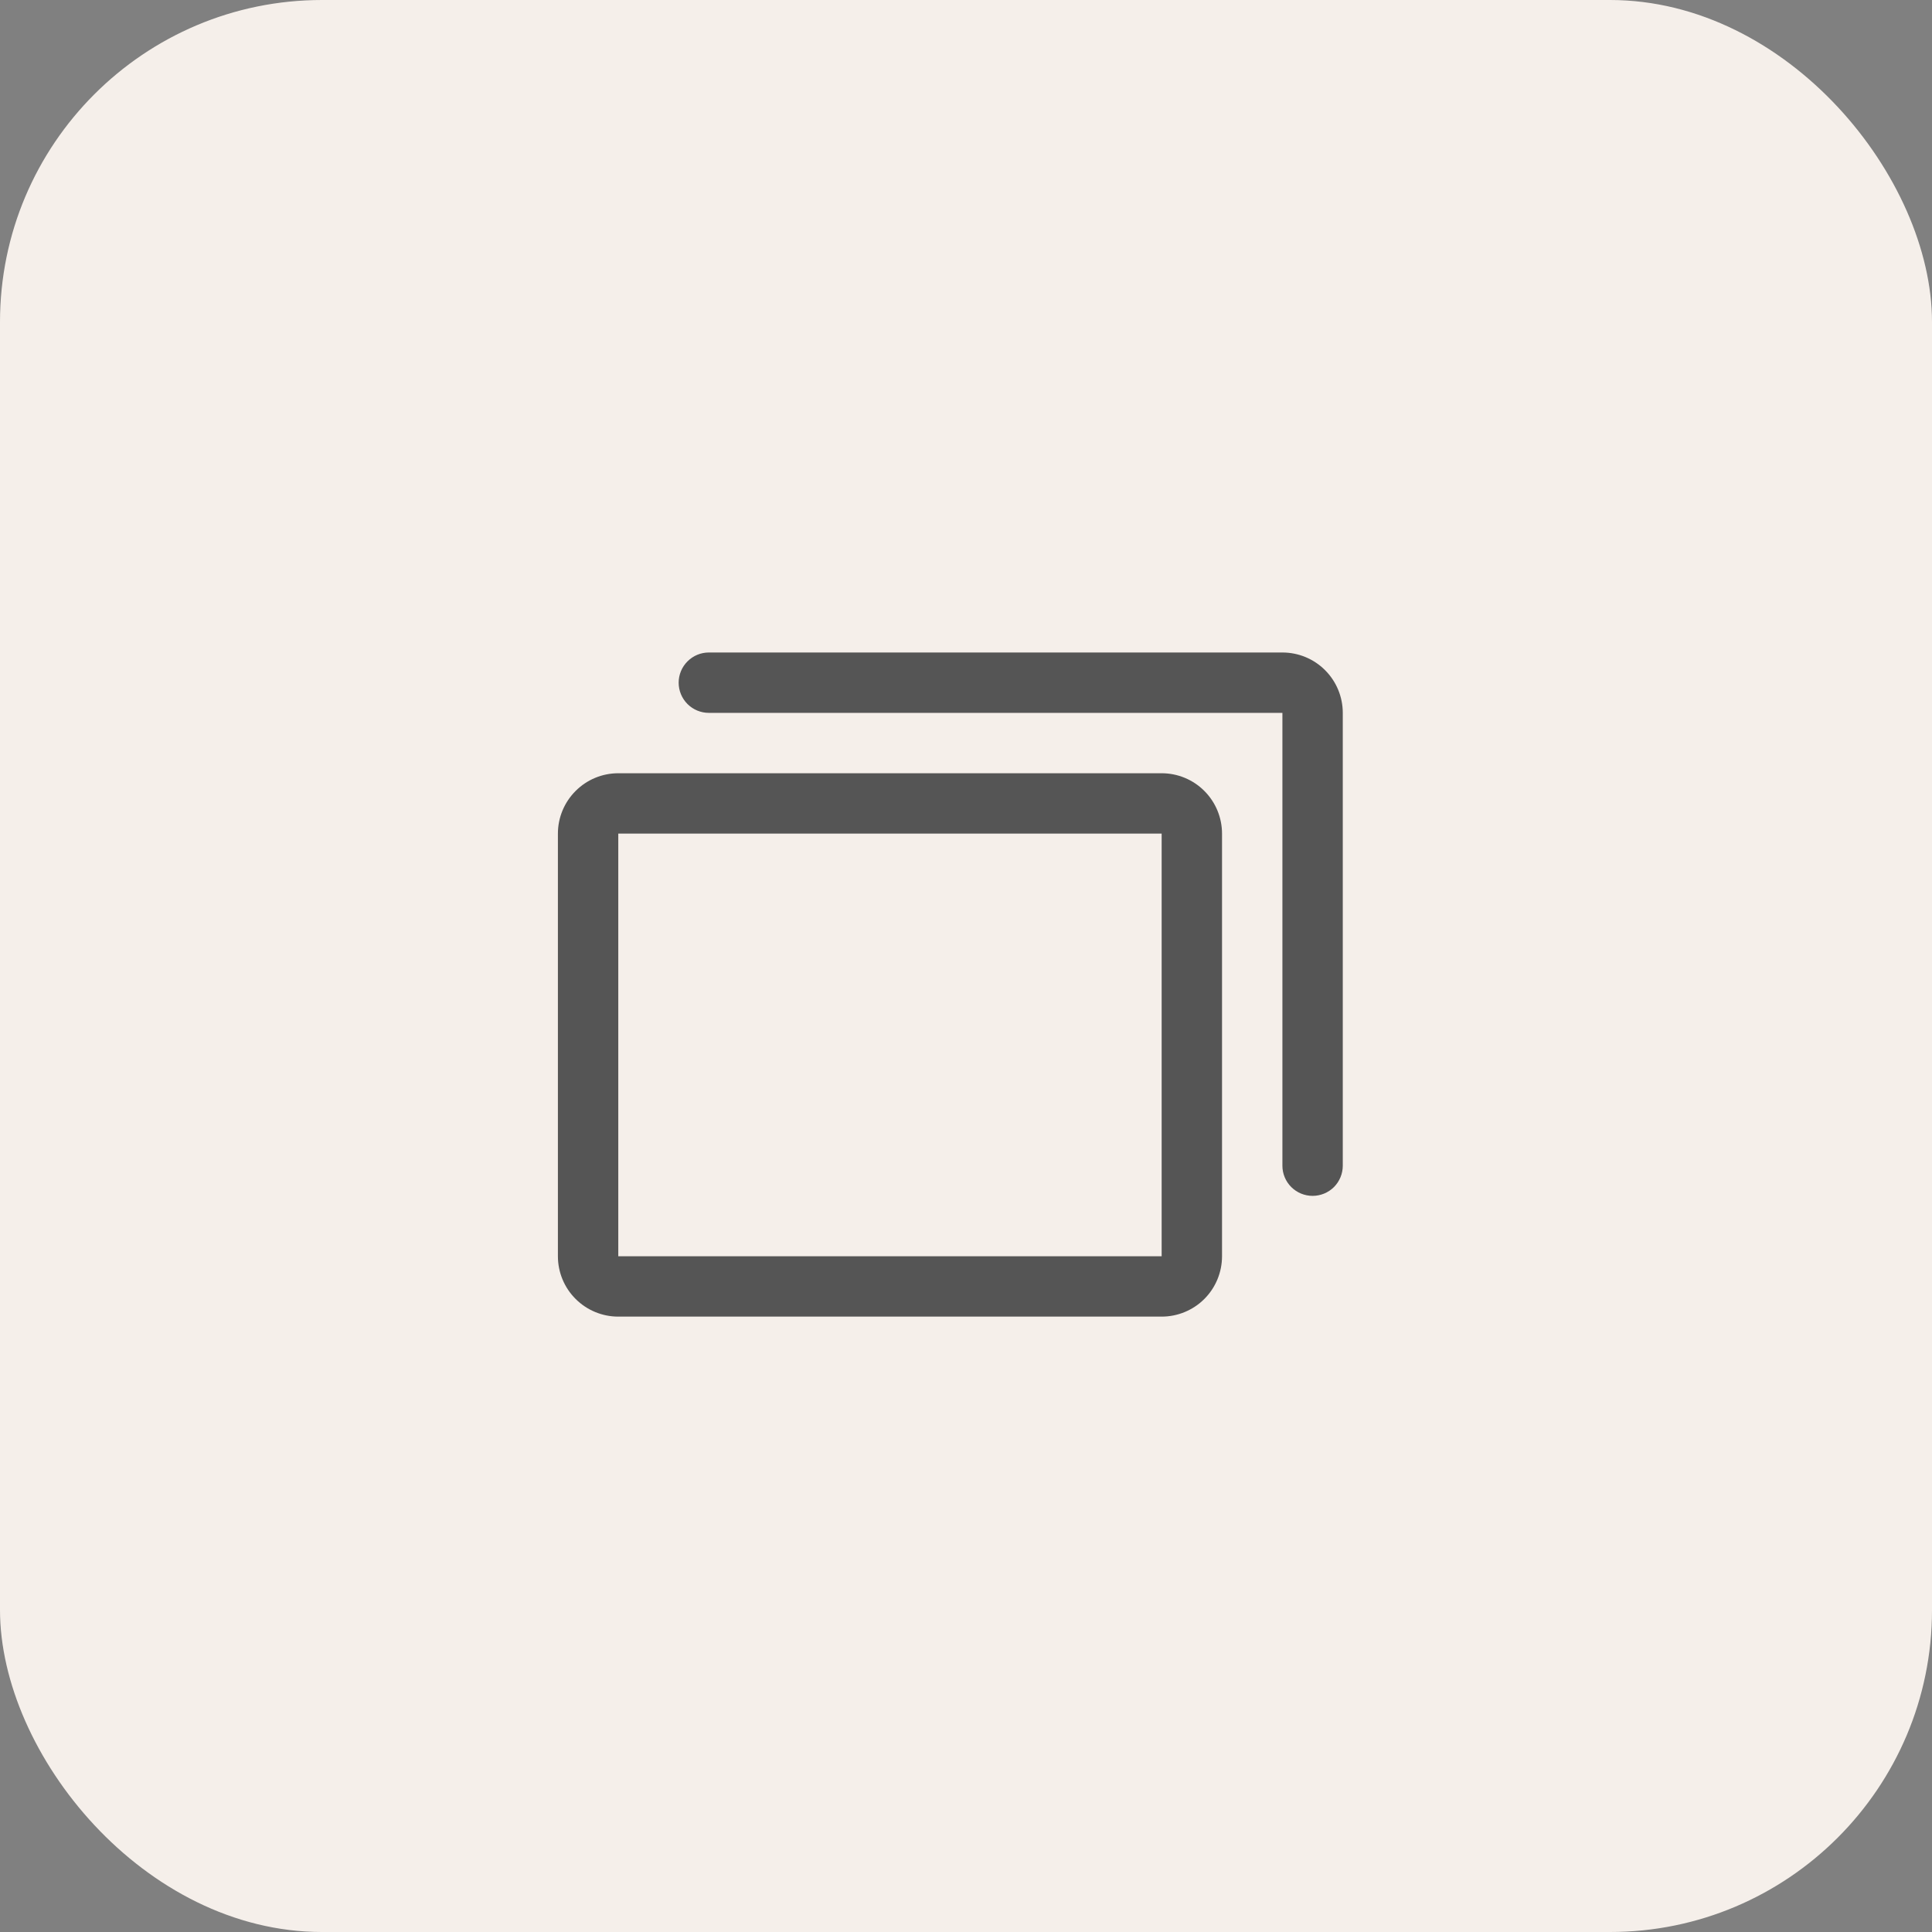
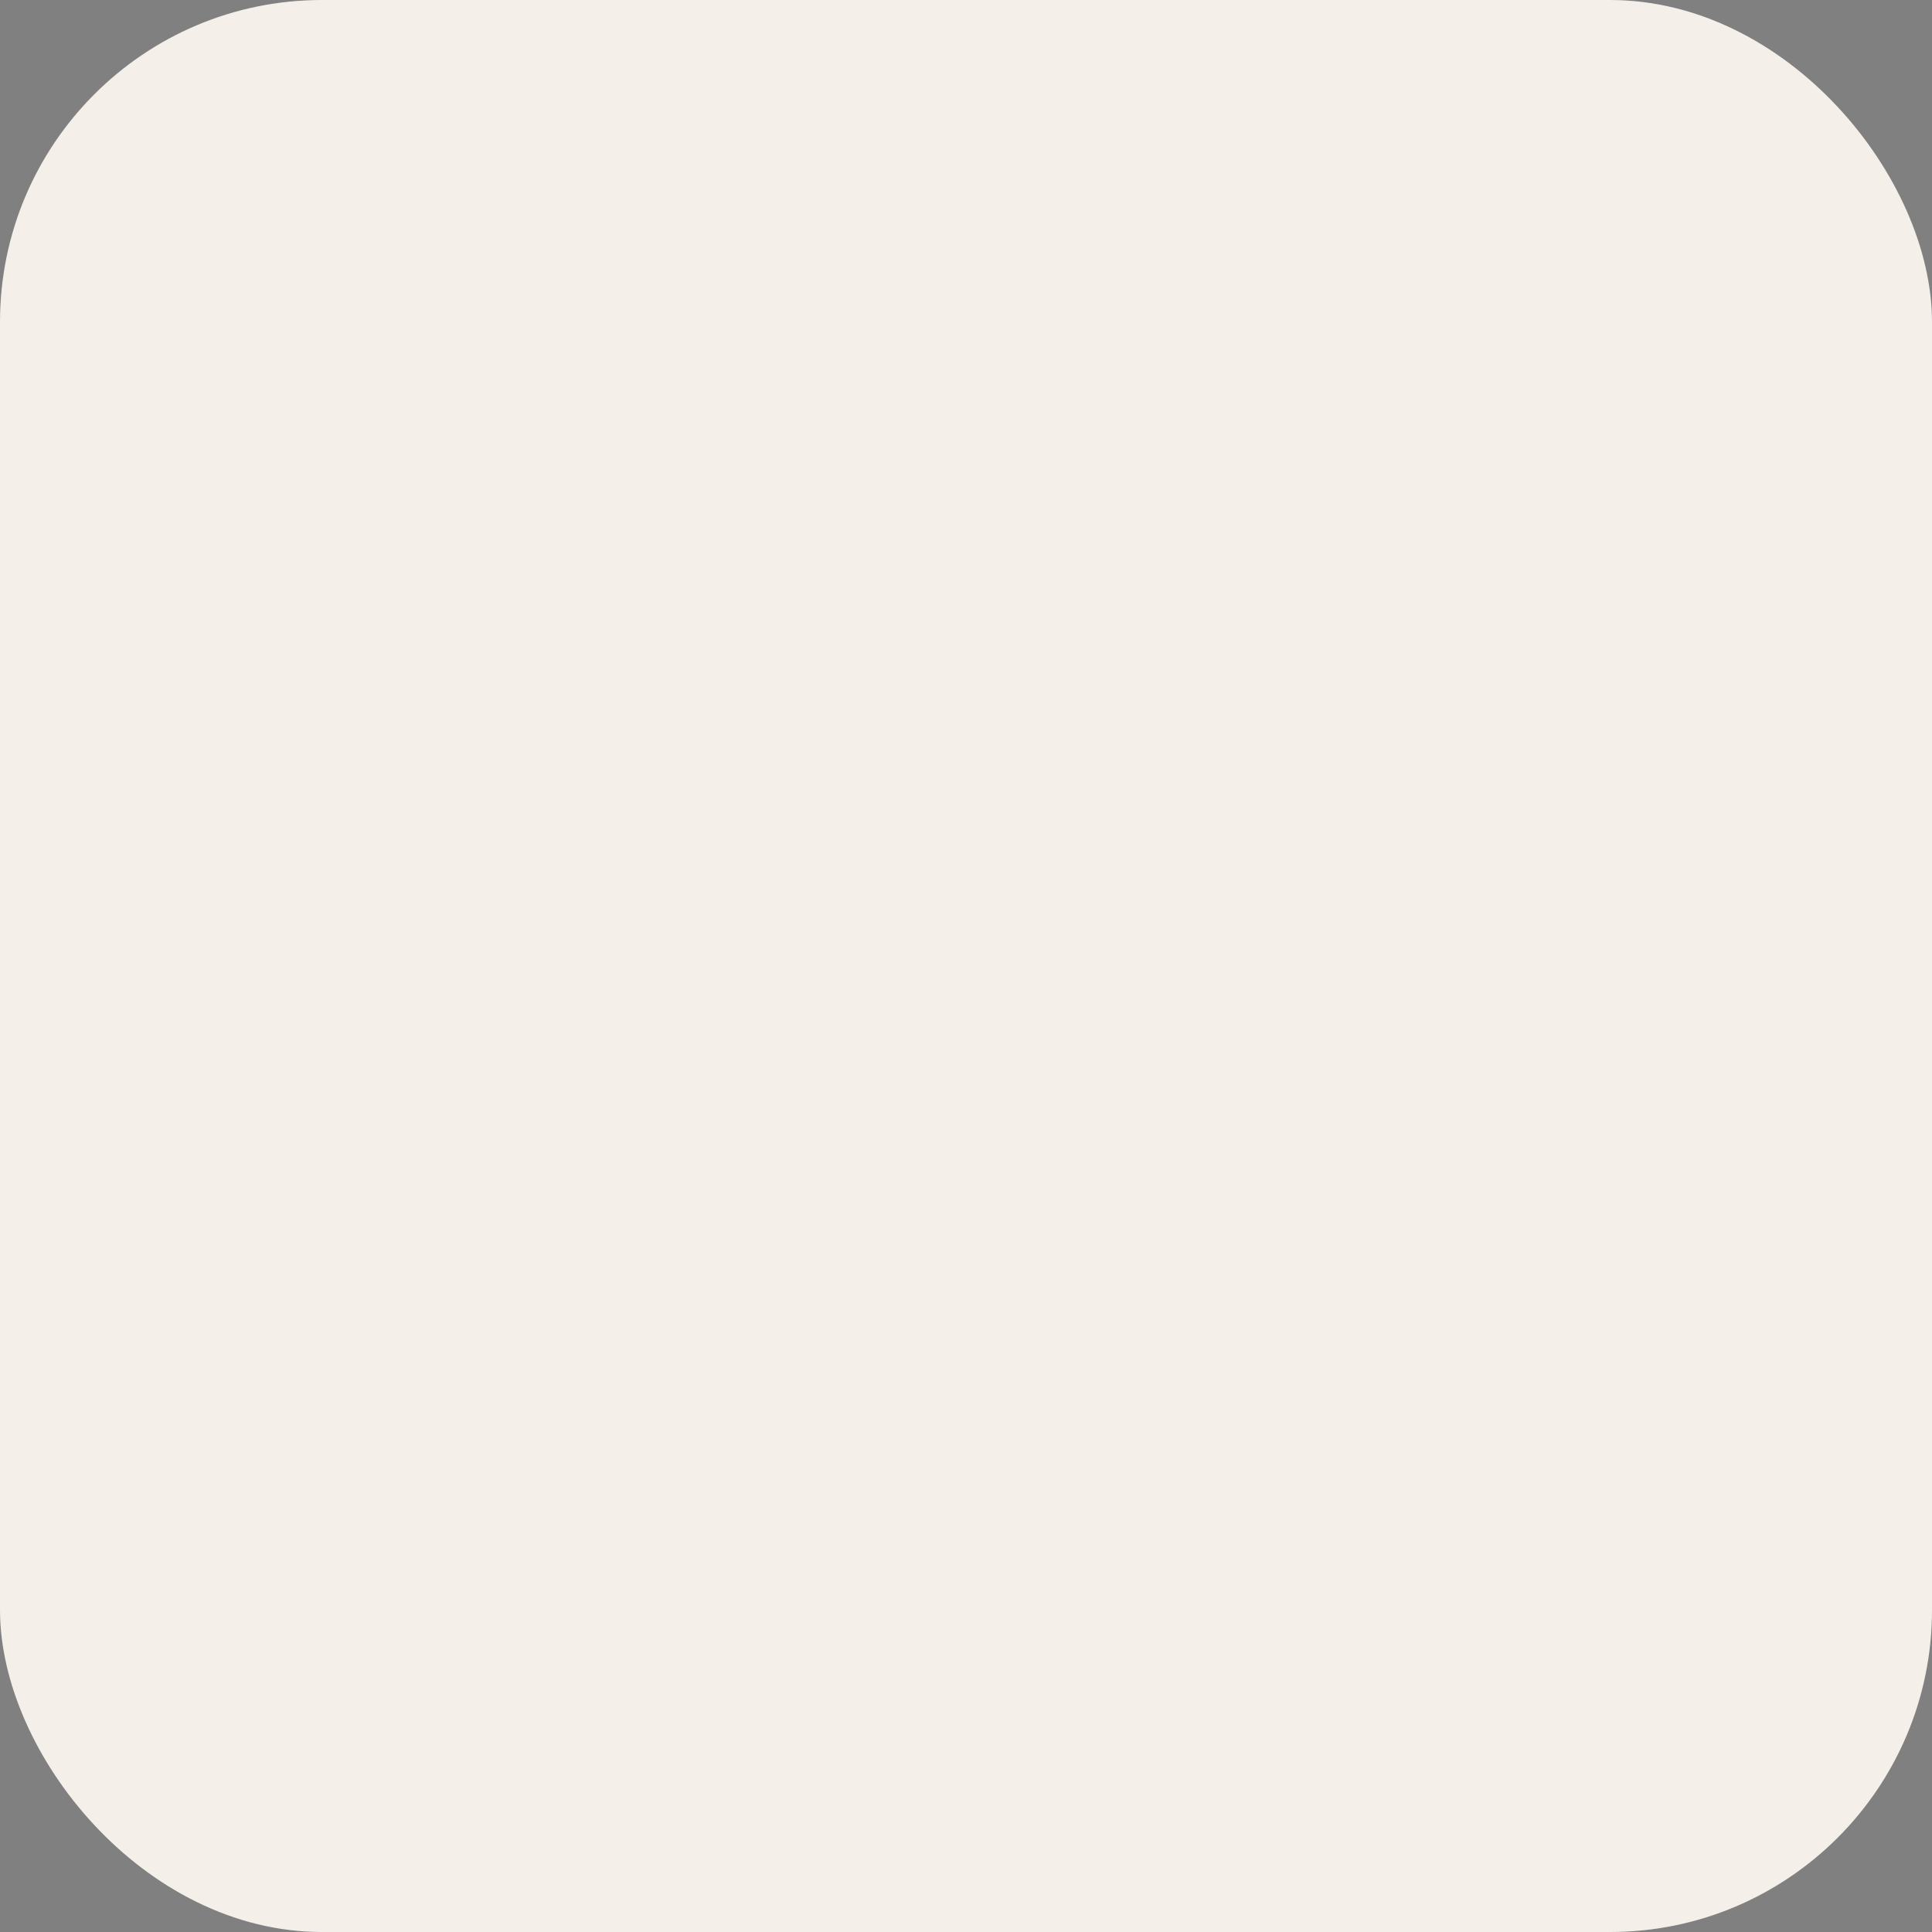
<svg xmlns="http://www.w3.org/2000/svg" width="48" height="48" viewBox="0 0 48 48" fill="none">
  <rect x="0" y="0" width="48" height="48" fill="#808080" stroke="none" />
  <rect width="48" height="48" rx="8" fill="#F5EFEA" />
-   <path d="M28.861 19.211H15.361C14.963 19.211 14.582 19.369 14.301 19.651C14.019 19.932 13.861 20.314 13.861 20.711V31.211C13.861 31.609 14.019 31.991 14.301 32.272C14.582 32.553 14.963 32.711 15.361 32.711H28.861C29.259 32.711 29.641 32.553 29.922 32.272C30.203 31.991 30.361 31.609 30.361 31.211V20.711C30.361 20.314 30.203 19.932 29.922 19.651C29.641 19.369 29.259 19.211 28.861 19.211ZM28.861 31.211H15.361V20.711H28.861V31.211ZM33.361 17.711V28.961C33.361 29.16 33.282 29.351 33.142 29.492C33.001 29.632 32.81 29.711 32.611 29.711C32.412 29.711 32.222 29.632 32.081 29.492C31.94 29.351 31.861 29.16 31.861 28.961V17.711H17.611C17.412 17.711 17.222 17.632 17.081 17.492C16.94 17.351 16.861 17.16 16.861 16.961C16.861 16.762 16.94 16.572 17.081 16.431C17.222 16.29 17.412 16.211 17.611 16.211H31.861C32.259 16.211 32.641 16.369 32.922 16.651C33.203 16.932 33.361 17.314 33.361 17.711Z" fill="#555555" />
</svg>